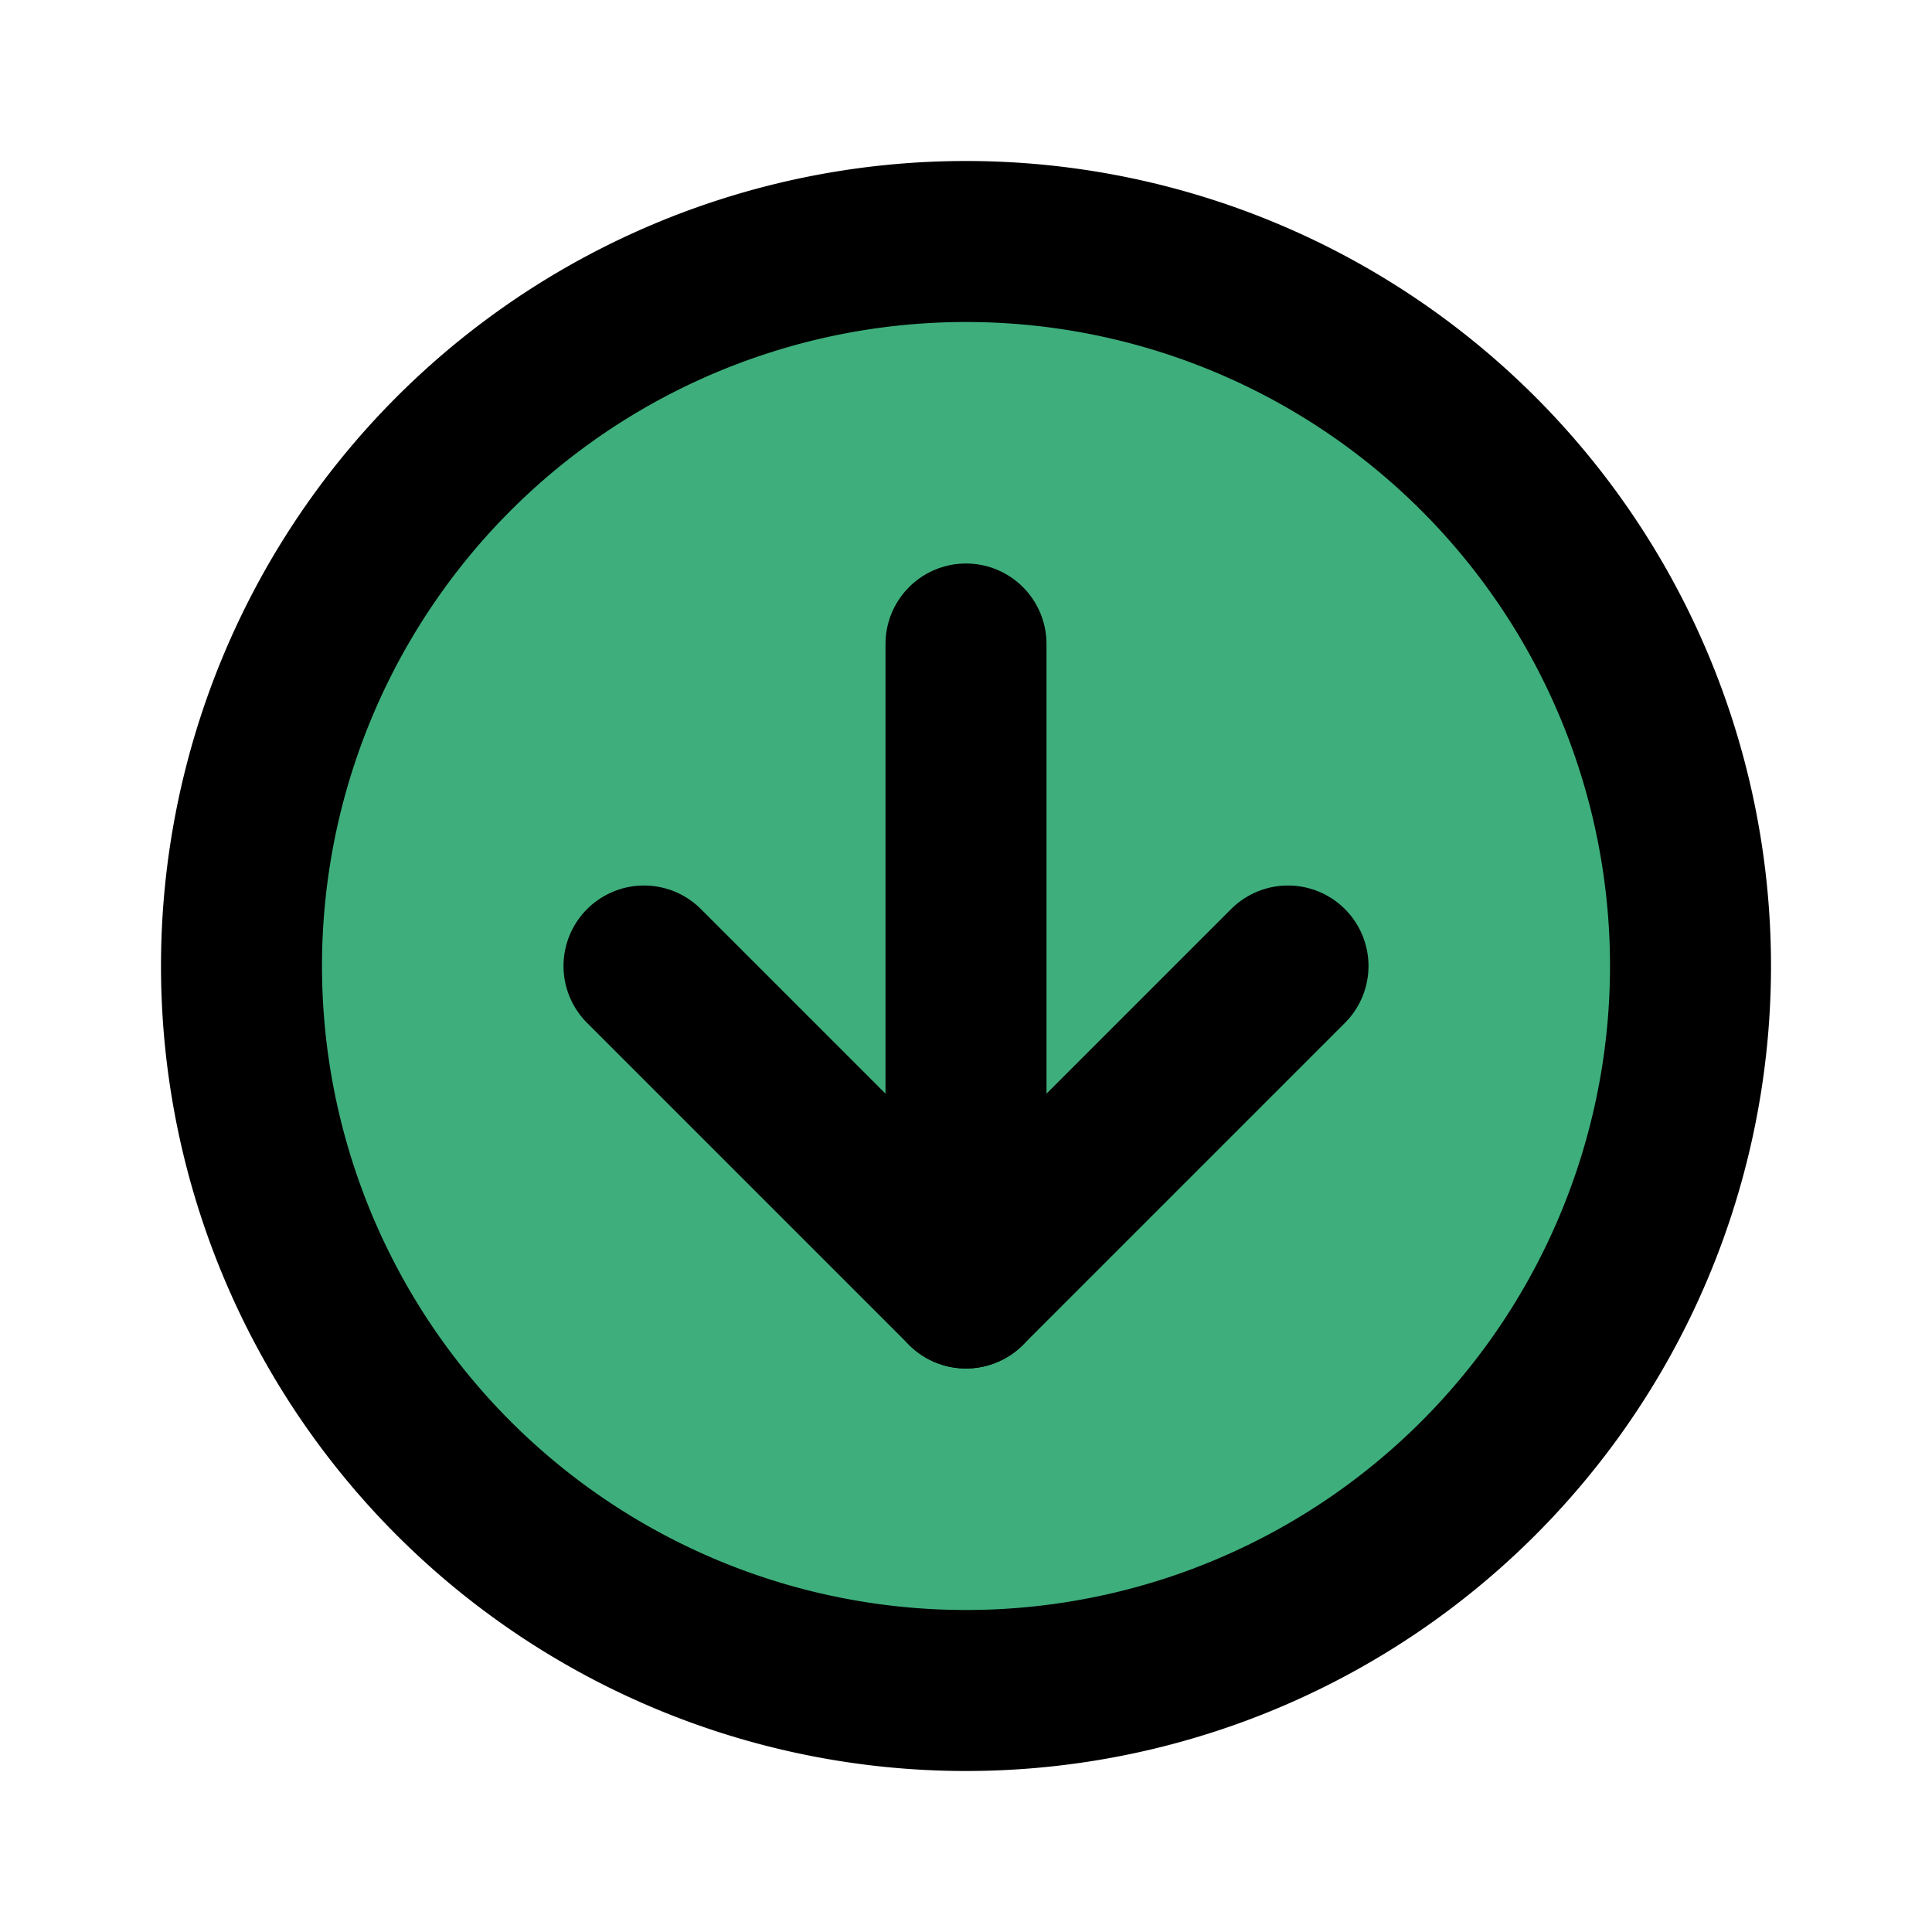
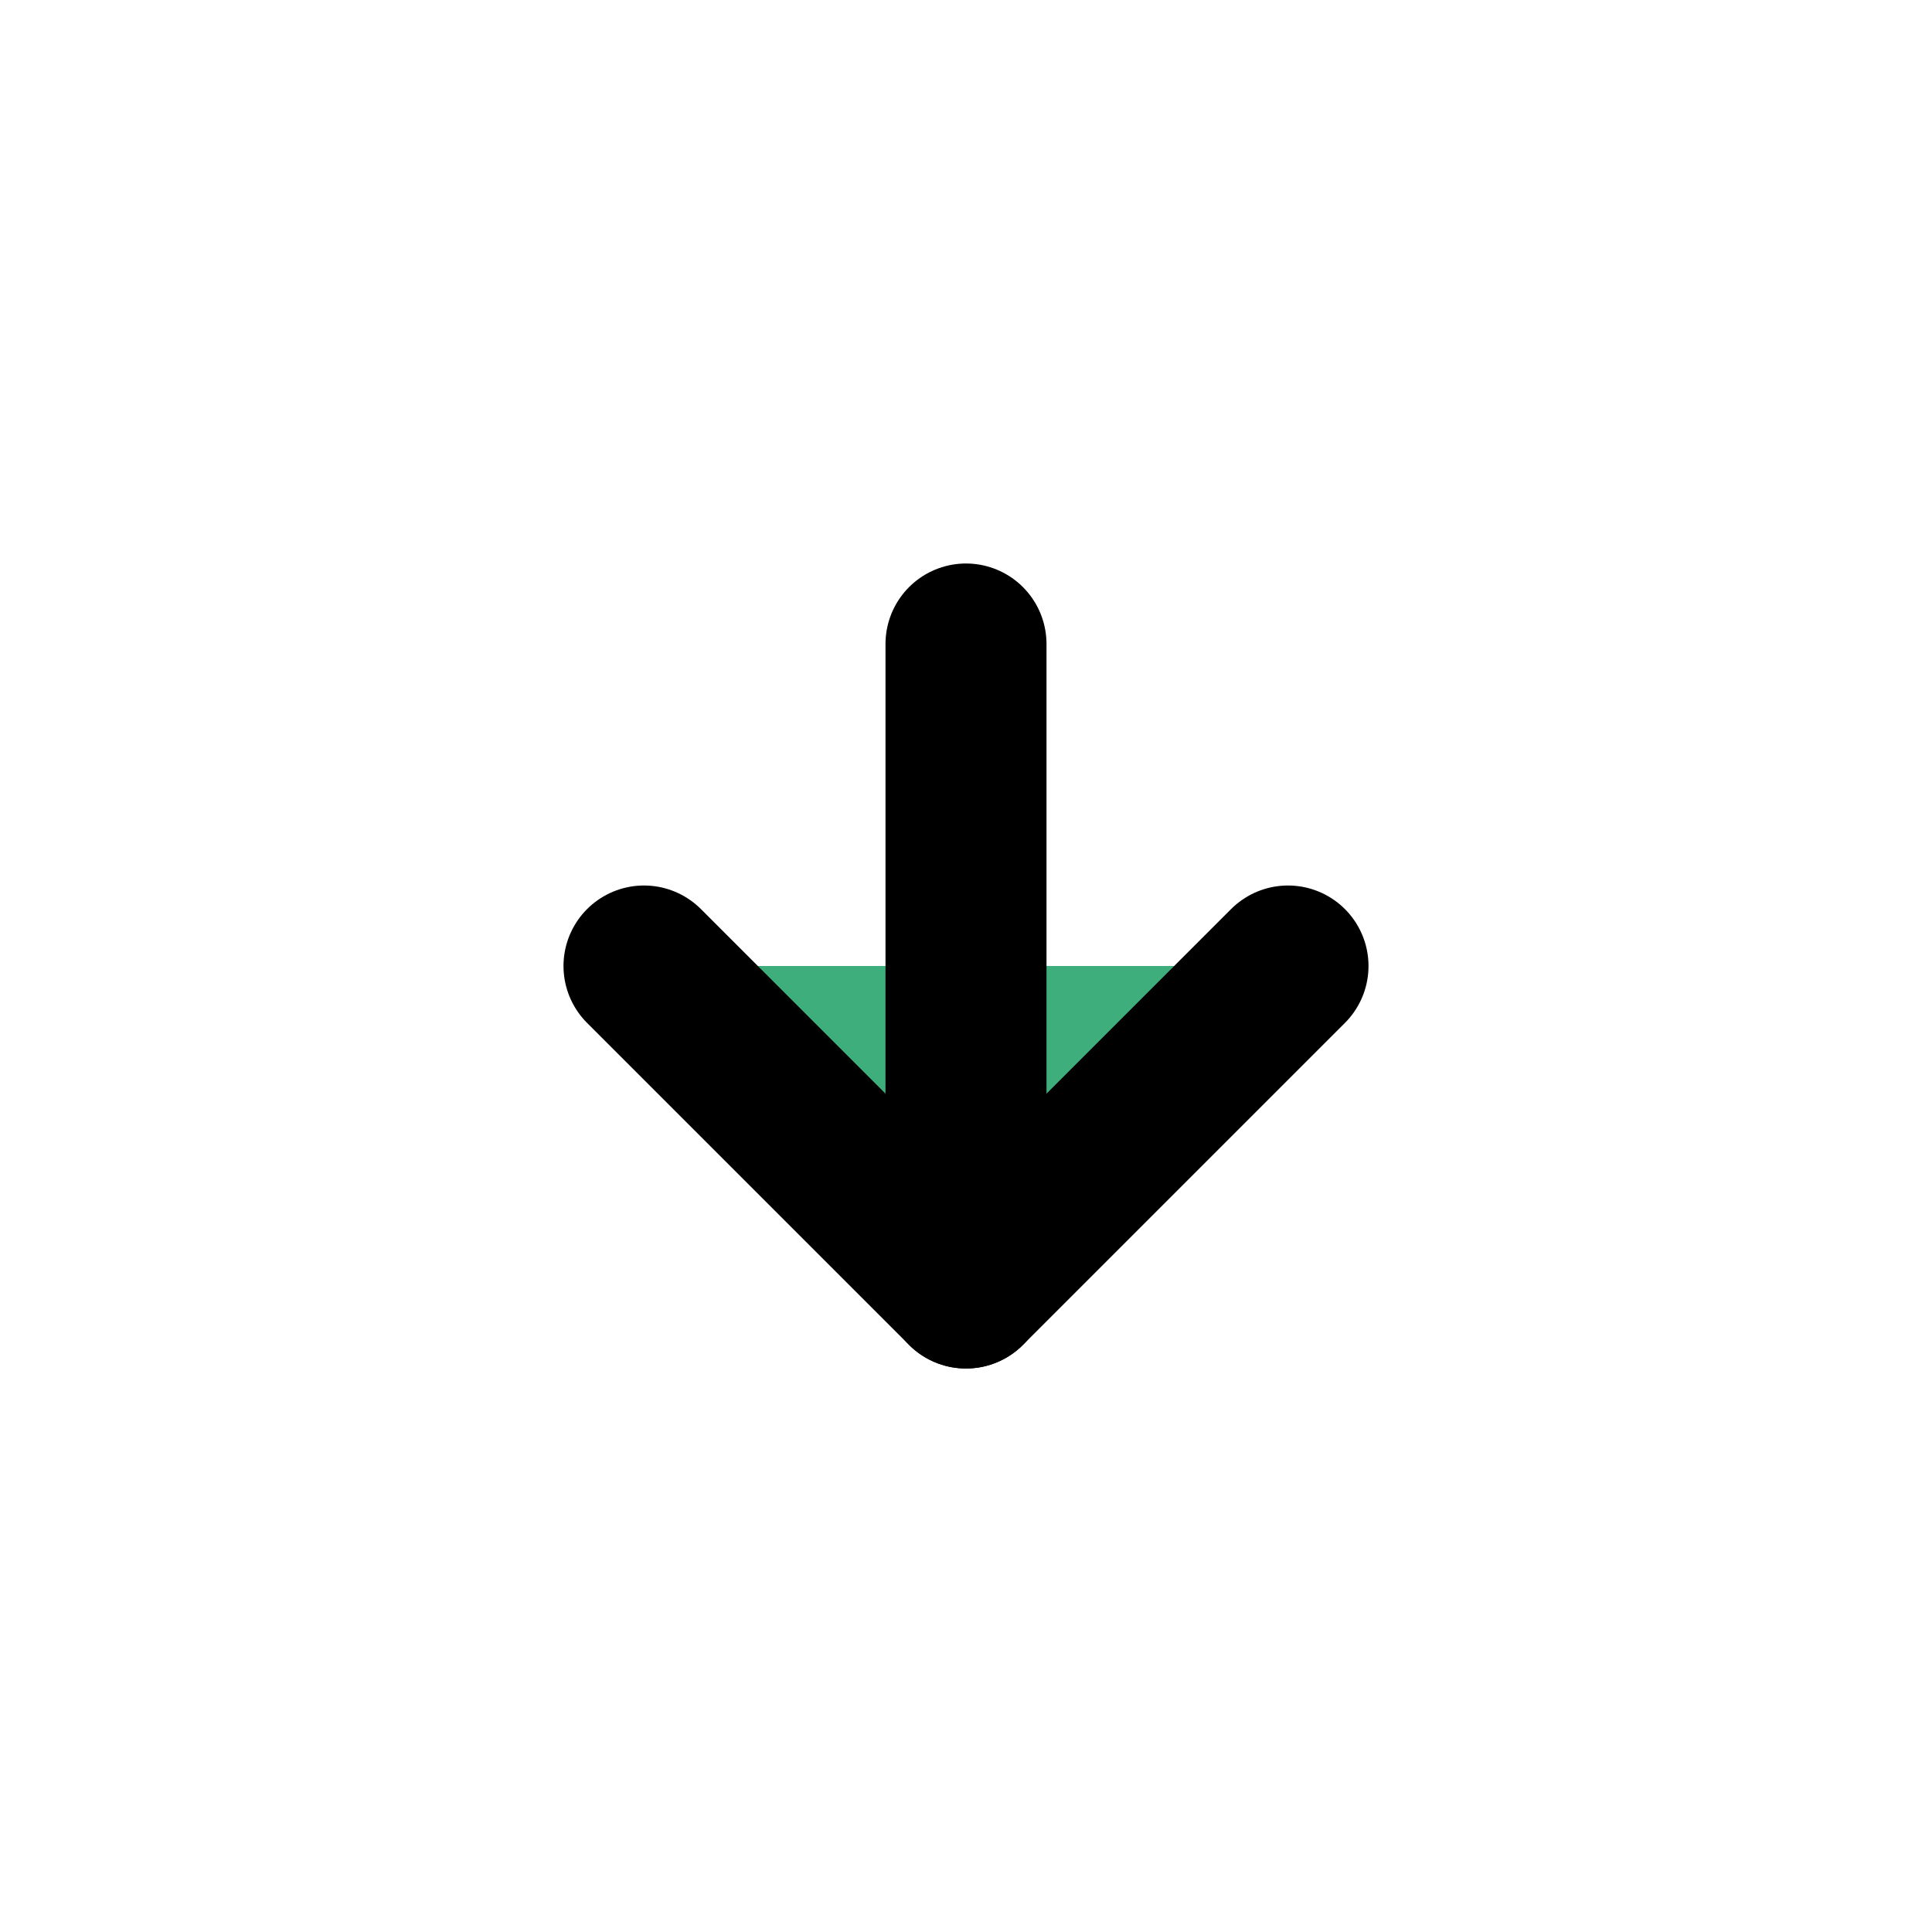
<svg xmlns="http://www.w3.org/2000/svg" width="32" height="32" viewBox="0 0 24 24" fill="#3eaf7c" stroke="currentColor" stroke-width="2" stroke-linecap="round" stroke-linejoin="round">
-   <path d="M3 12a9 9 0 1 0 18 0 9 9 0 0 0-18 0Z" />
  <path d="m8 12 4 4 4-4" />
  <path d="M12 8v8" />
</svg>